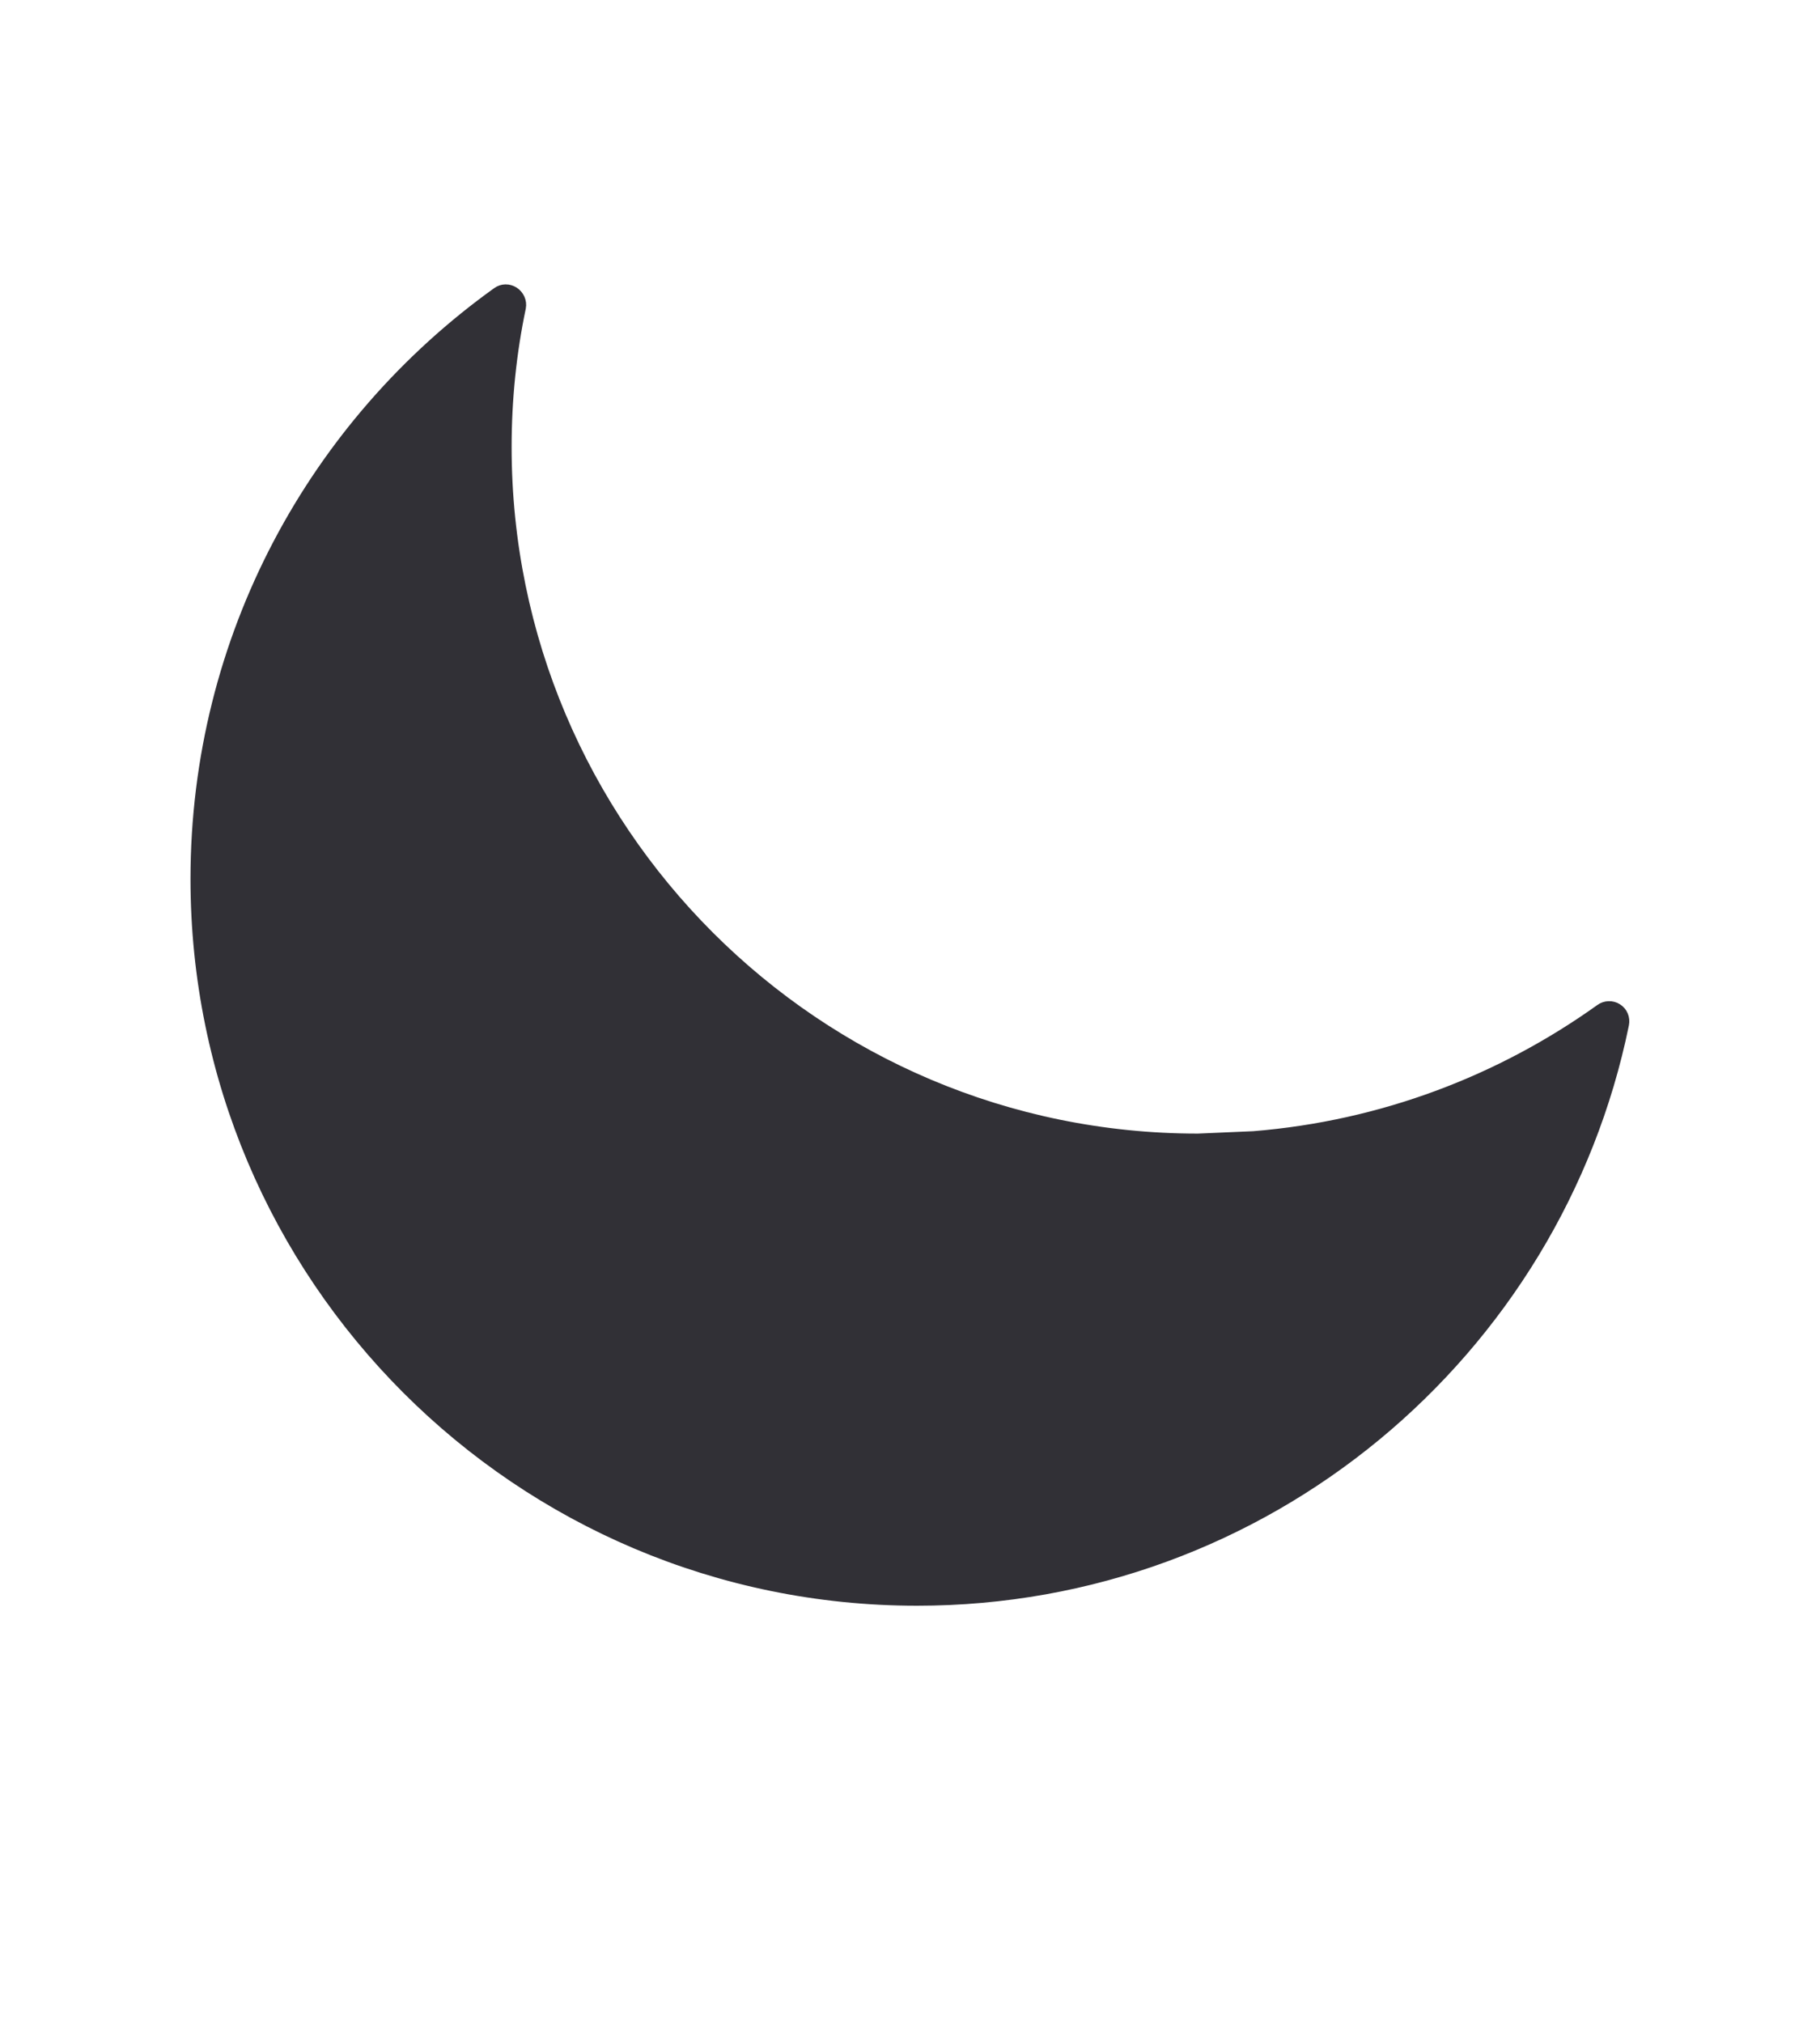
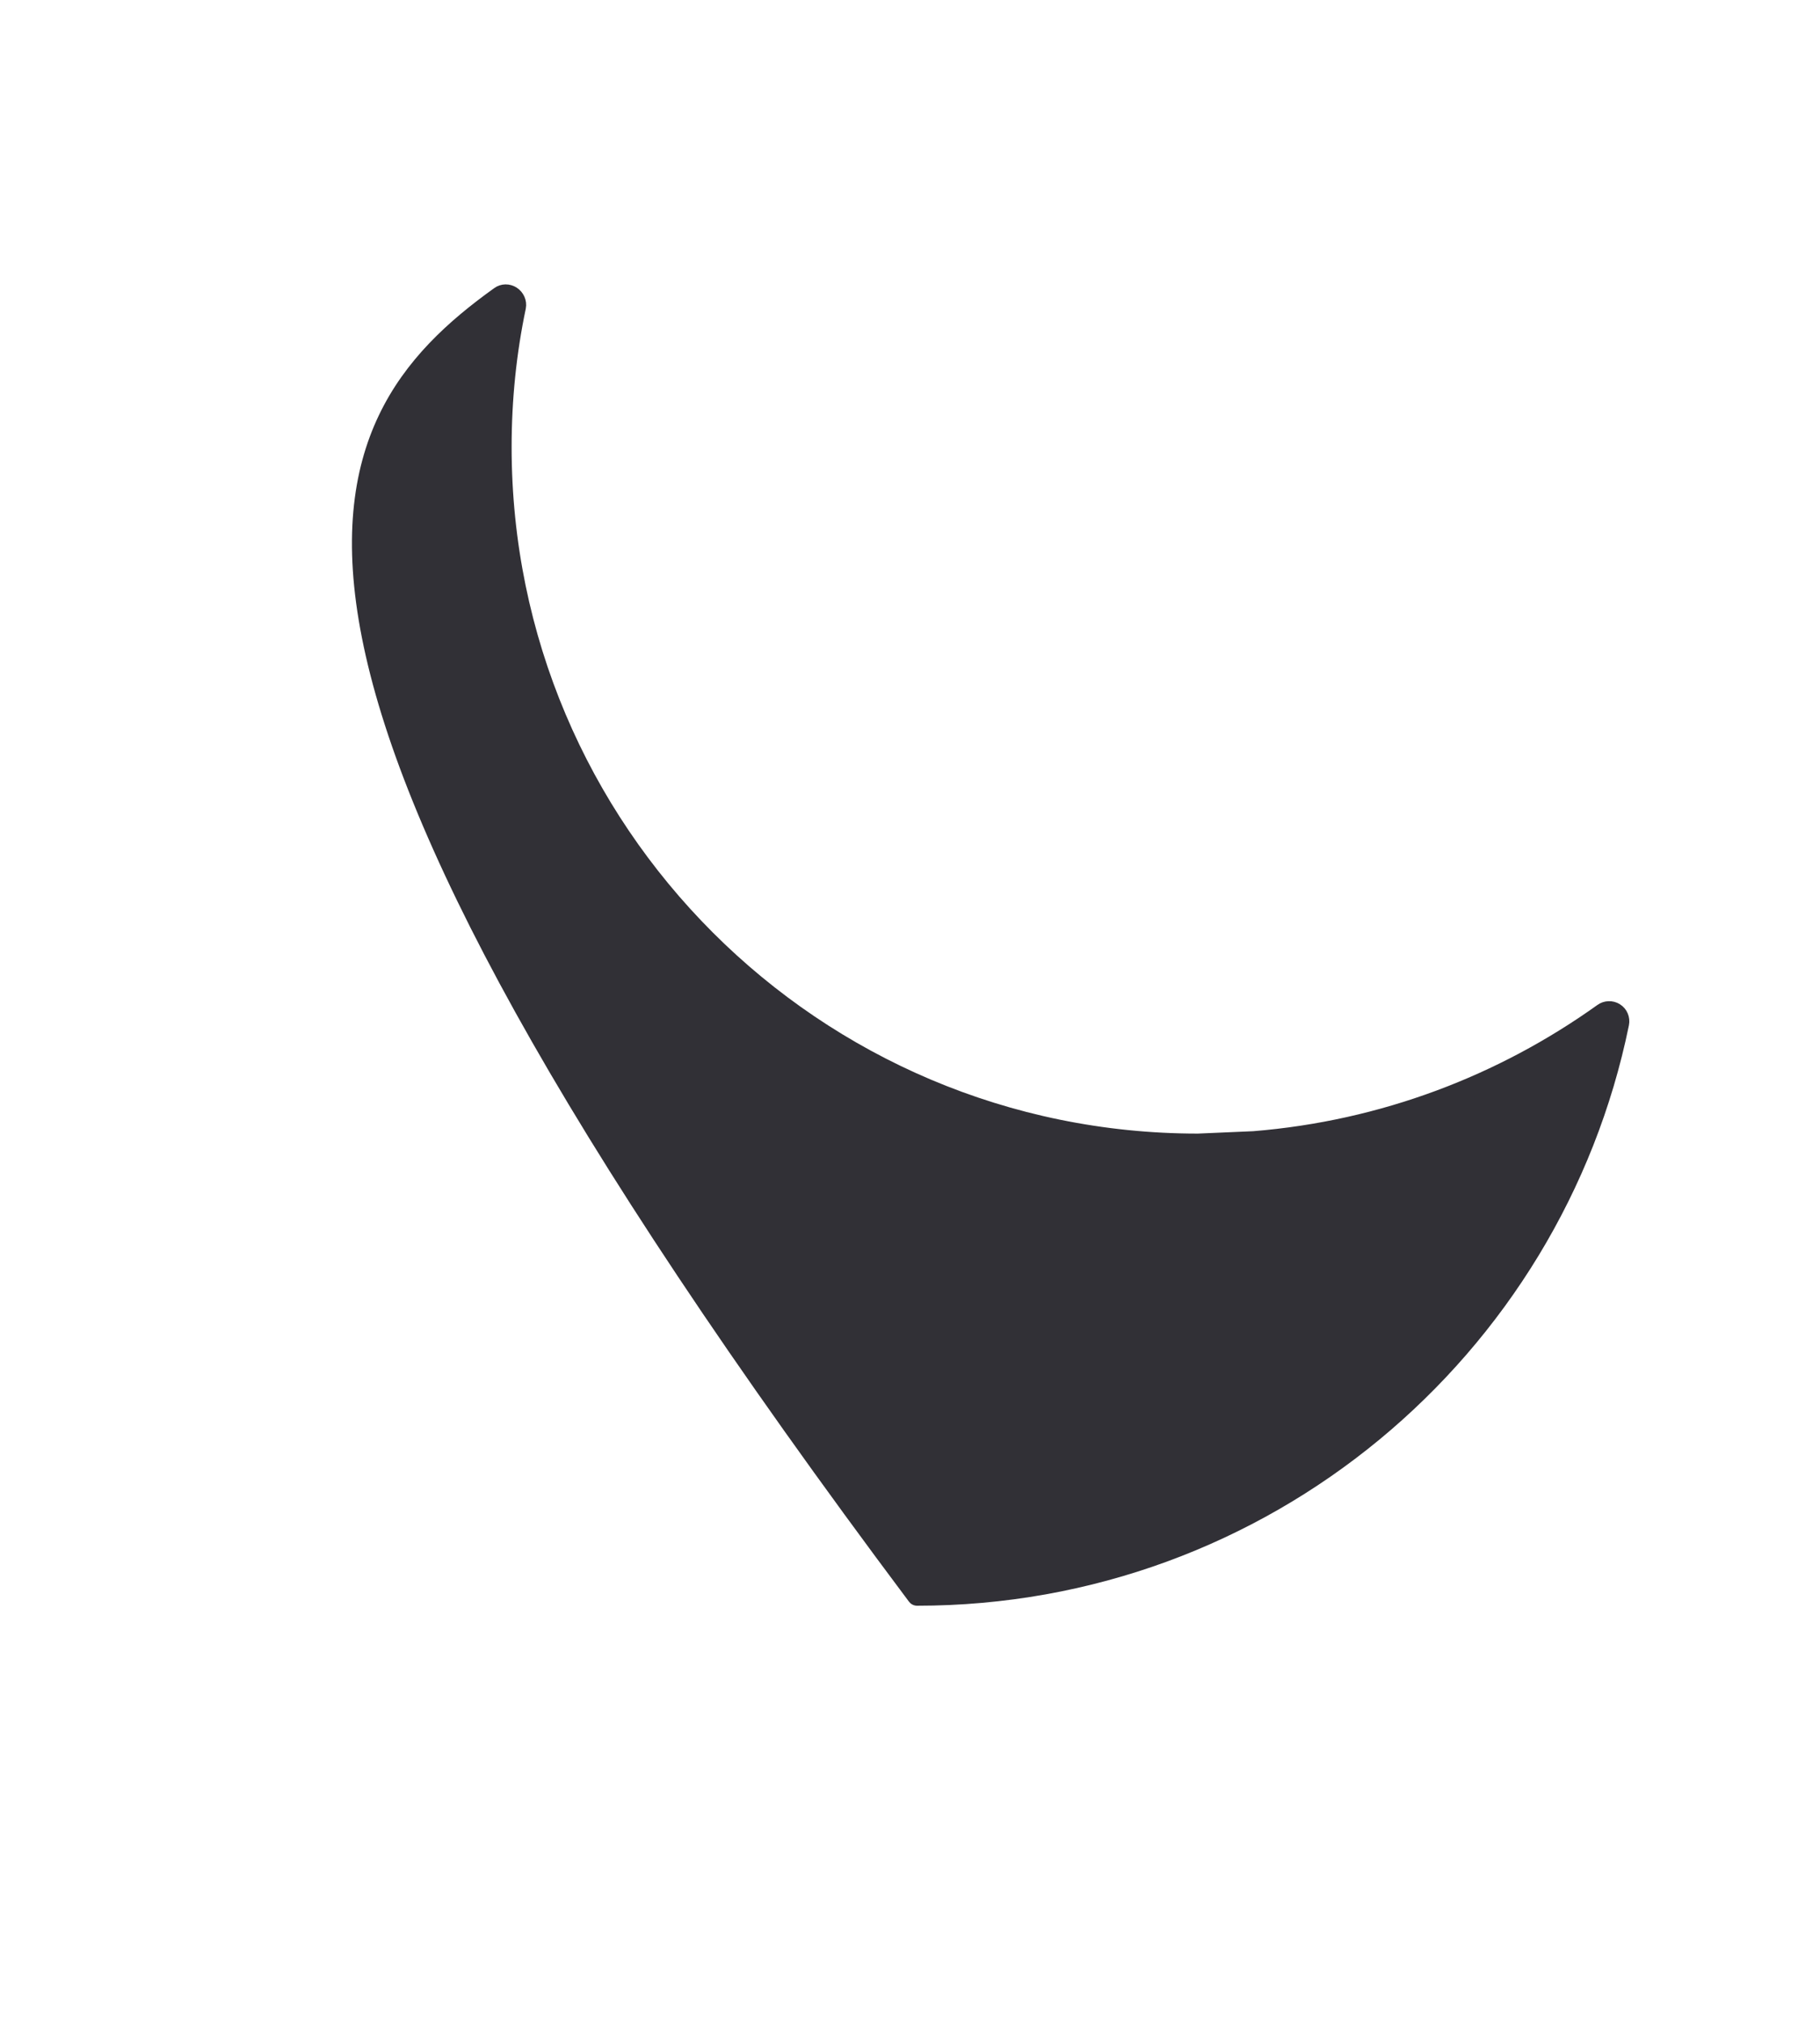
<svg xmlns="http://www.w3.org/2000/svg" fill="none" viewBox="0 0 9 10" height="10" width="9">
-   <path stroke-linejoin="round" stroke-width="0.1" stroke="#313036" fill="#313036" d="M2.528 1.464C2.545 1.475 2.555 1.496 2.551 1.516C2.504 1.74 2.48 1.972 2.48 2.21C2.48 4.111 4.023 5.654 5.924 5.654L6.201 5.642C6.842 5.59 7.433 5.363 7.928 5.009C7.944 4.997 7.967 4.996 7.984 5.007C8.002 5.018 8.01 5.039 8.006 5.059C7.676 6.673 6.247 7.888 4.535 7.888C2.579 7.888 0.992 6.301 0.992 4.345C0.992 3.159 1.576 2.108 2.473 1.465C2.489 1.453 2.511 1.453 2.528 1.464Z" />
+   <path stroke-linejoin="round" stroke-width="0.1" stroke="#313036" fill="#313036" d="M2.528 1.464C2.545 1.475 2.555 1.496 2.551 1.516C2.504 1.74 2.48 1.972 2.48 2.21C2.48 4.111 4.023 5.654 5.924 5.654L6.201 5.642C6.842 5.59 7.433 5.363 7.928 5.009C7.944 4.997 7.967 4.996 7.984 5.007C8.002 5.018 8.01 5.039 8.006 5.059C7.676 6.673 6.247 7.888 4.535 7.888C0.992 3.159 1.576 2.108 2.473 1.465C2.489 1.453 2.511 1.453 2.528 1.464Z" />
</svg>